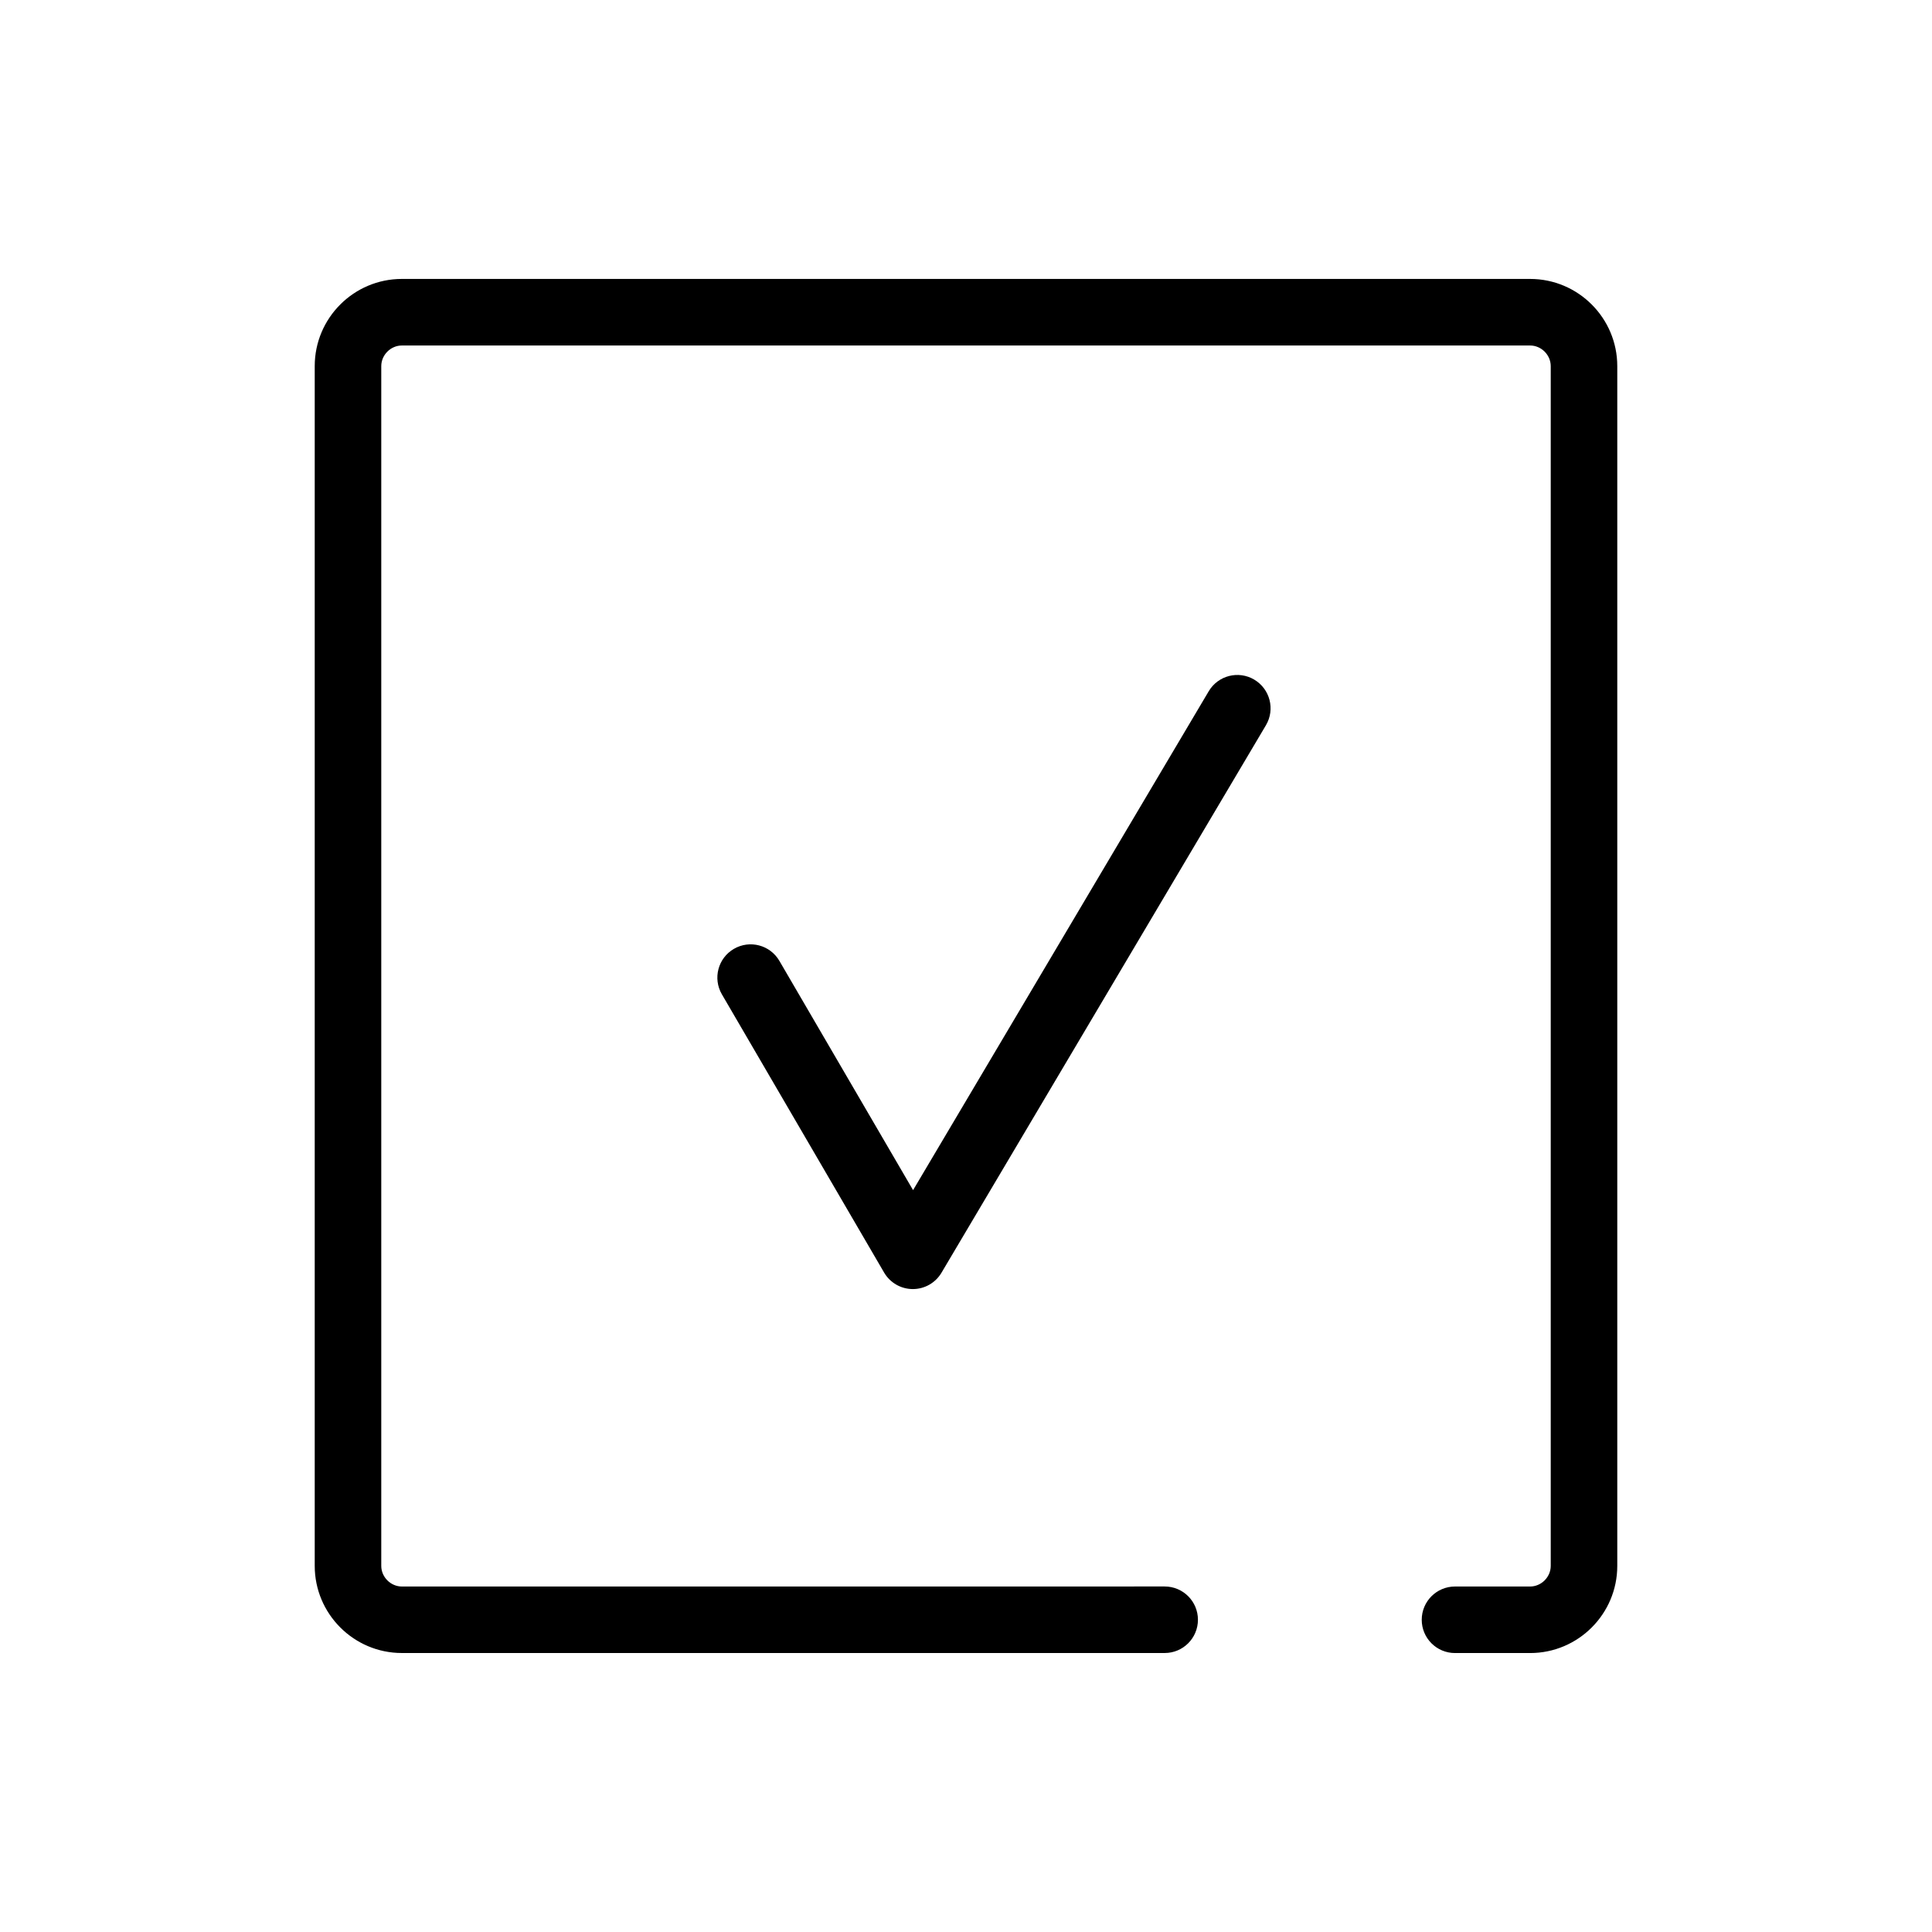
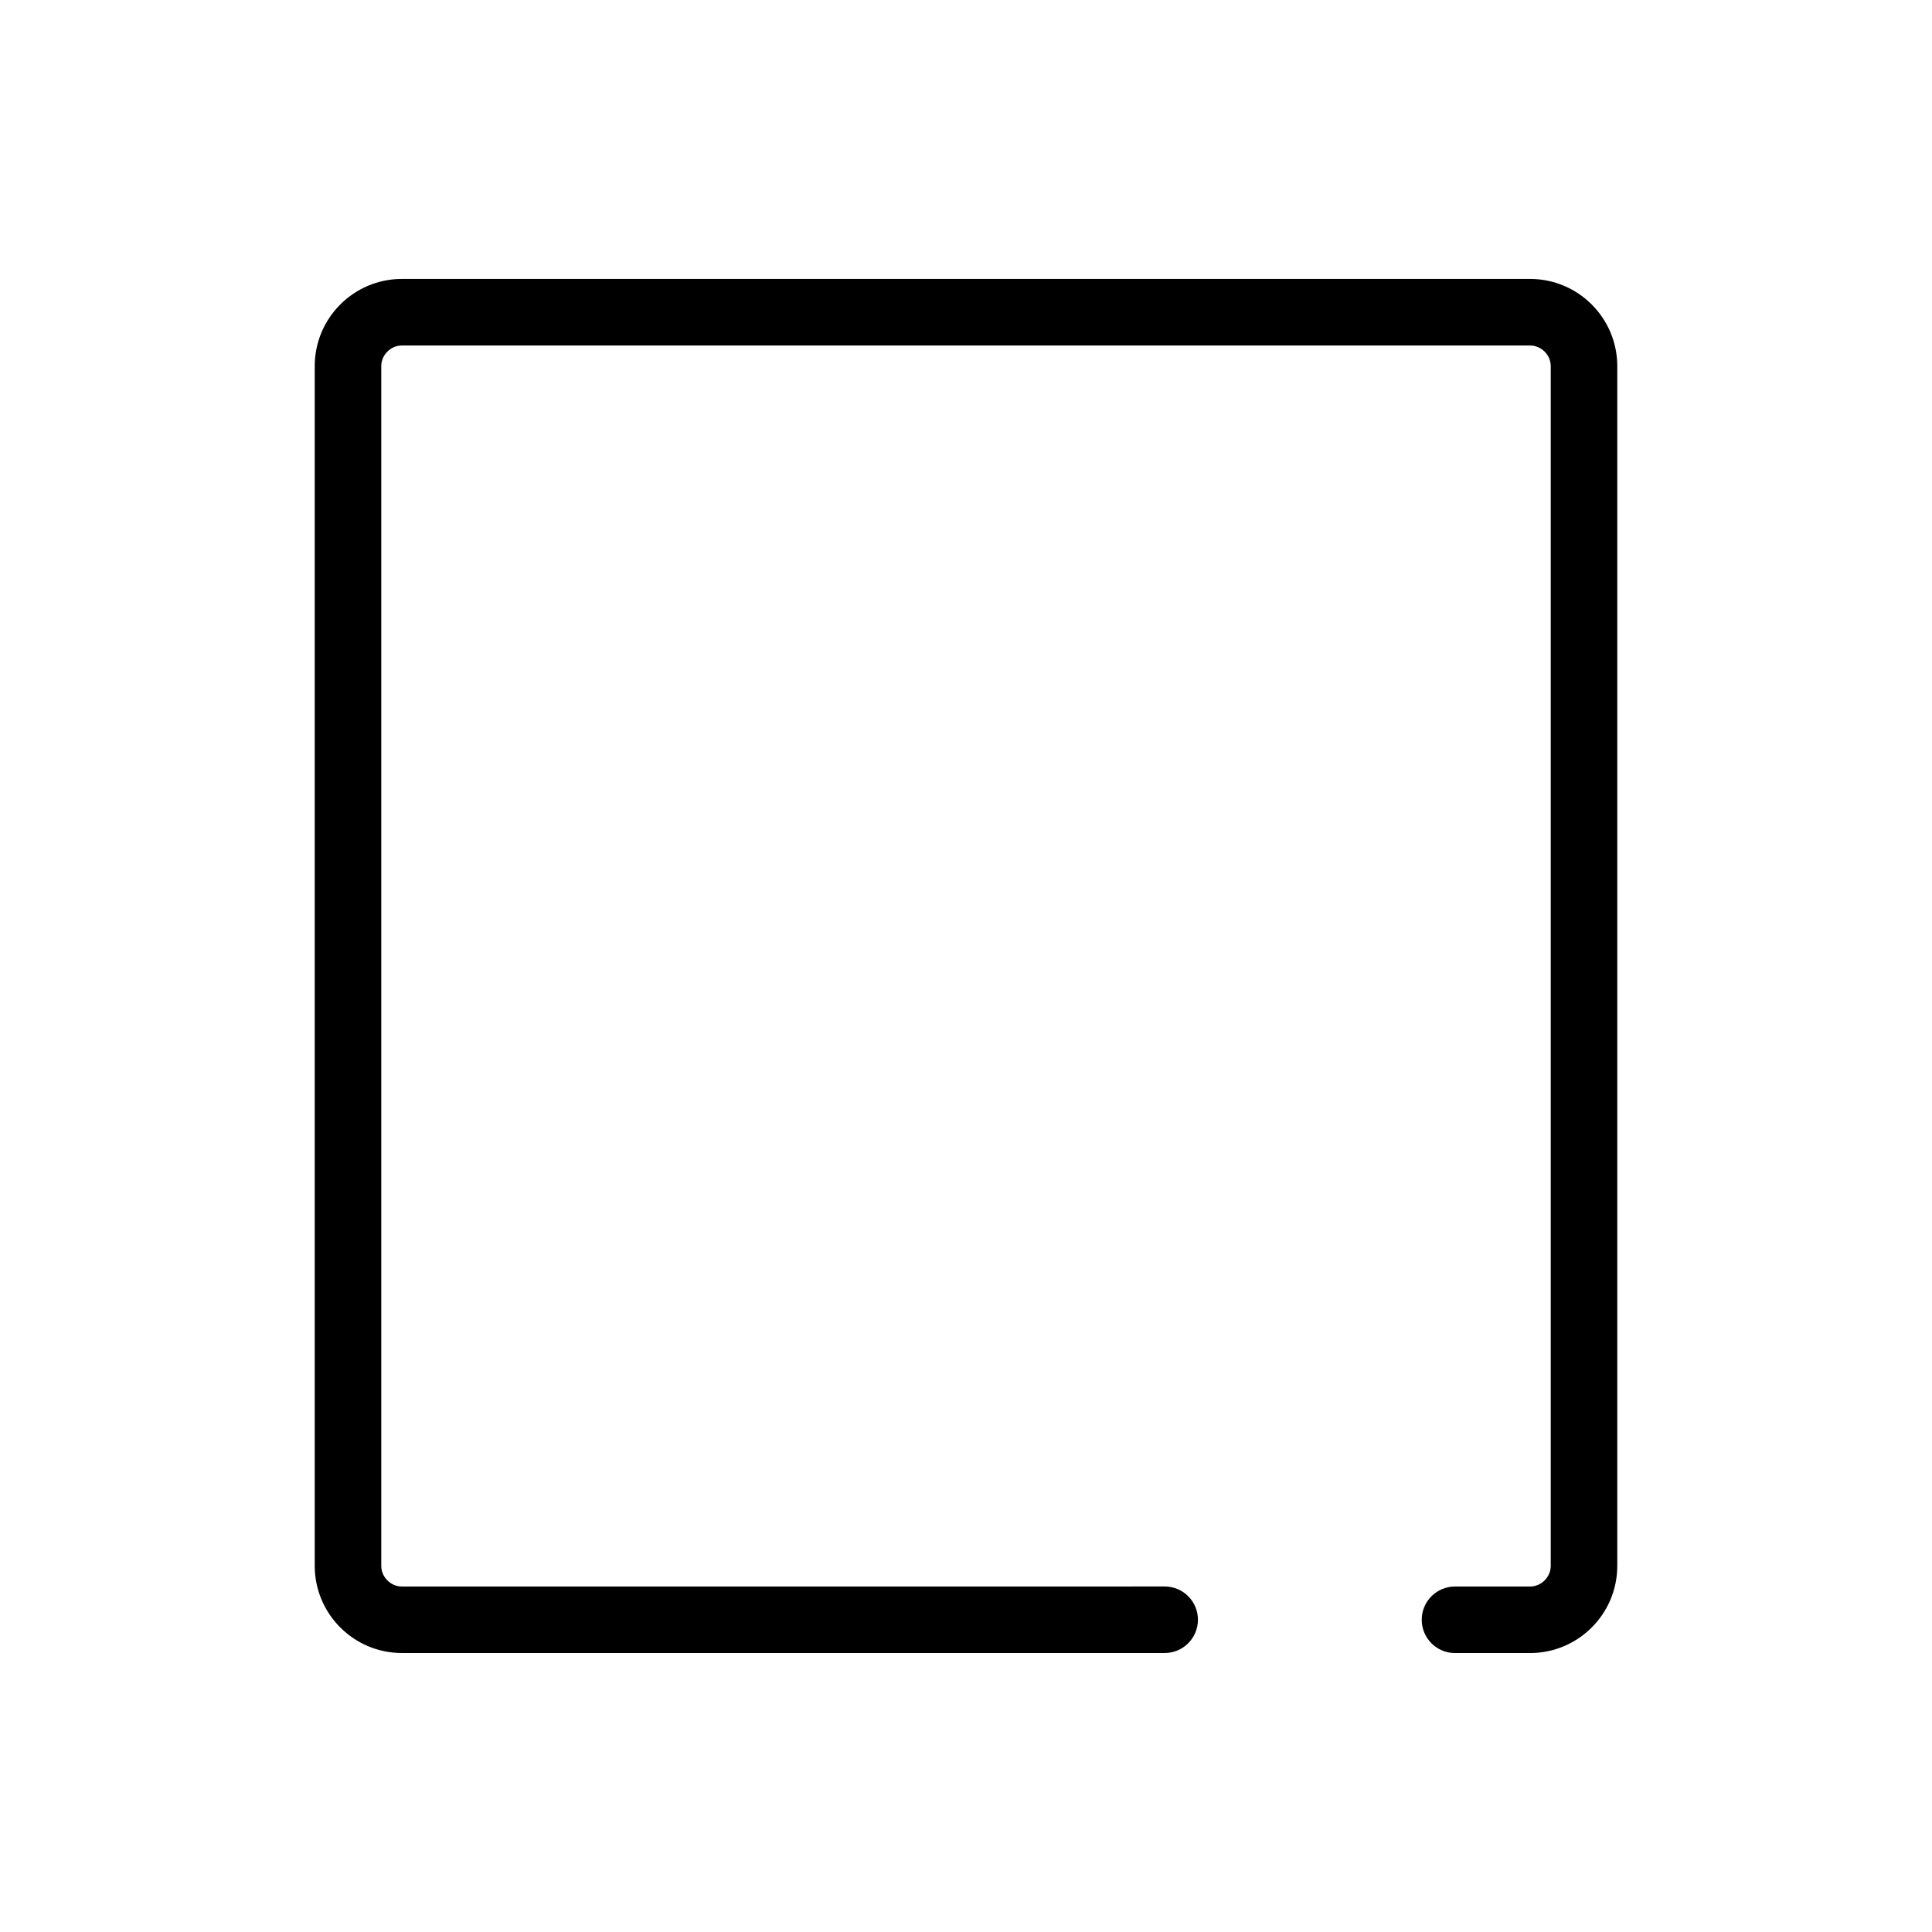
<svg xmlns="http://www.w3.org/2000/svg" fill="#000000" width="800px" height="800px" version="1.1" viewBox="144 144 512 512">
  <g>
    <path d="m549.5 217.92h-299c-12.734 0-23.094 10.363-23.094 23.098v317.95c0 12.738 10.363 23.098 23.094 23.098h202.15c4.871 0 8.816-3.949 8.816-8.816s-3.945-8.816-8.816-8.816l-202.15 0.008c-2.961 0-5.461-2.504-5.461-5.465v-317.95c0-2.961 2.5-5.465 5.461-5.465h299c2.961 0 5.461 2.504 5.461 5.465v317.95c0 2.961-2.5 5.465-5.461 5.465h-19.91c-4.871 0-8.816 3.949-8.816 8.816 0 4.867 3.945 8.816 8.816 8.816h19.91c12.734 0 23.094-10.363 23.094-23.098v-317.95c0-12.742-10.363-23.105-23.094-23.105z" />
-     <path d="m476.4 324.11c-4.207-2.492-9.605-1.102-12.082 3.09l-78.344 132.2-35.43-60.762c-2.449-4.207-7.844-5.633-12.059-3.176-4.207 2.453-5.629 7.852-3.172 12.055l42.984 73.723c1.574 2.699 4.457 4.363 7.586 4.375h0.031c3.113 0 5.996-1.645 7.586-4.32l85.988-145.1c2.477-4.191 1.094-9.598-3.09-12.082z" />
  </g>
</svg>